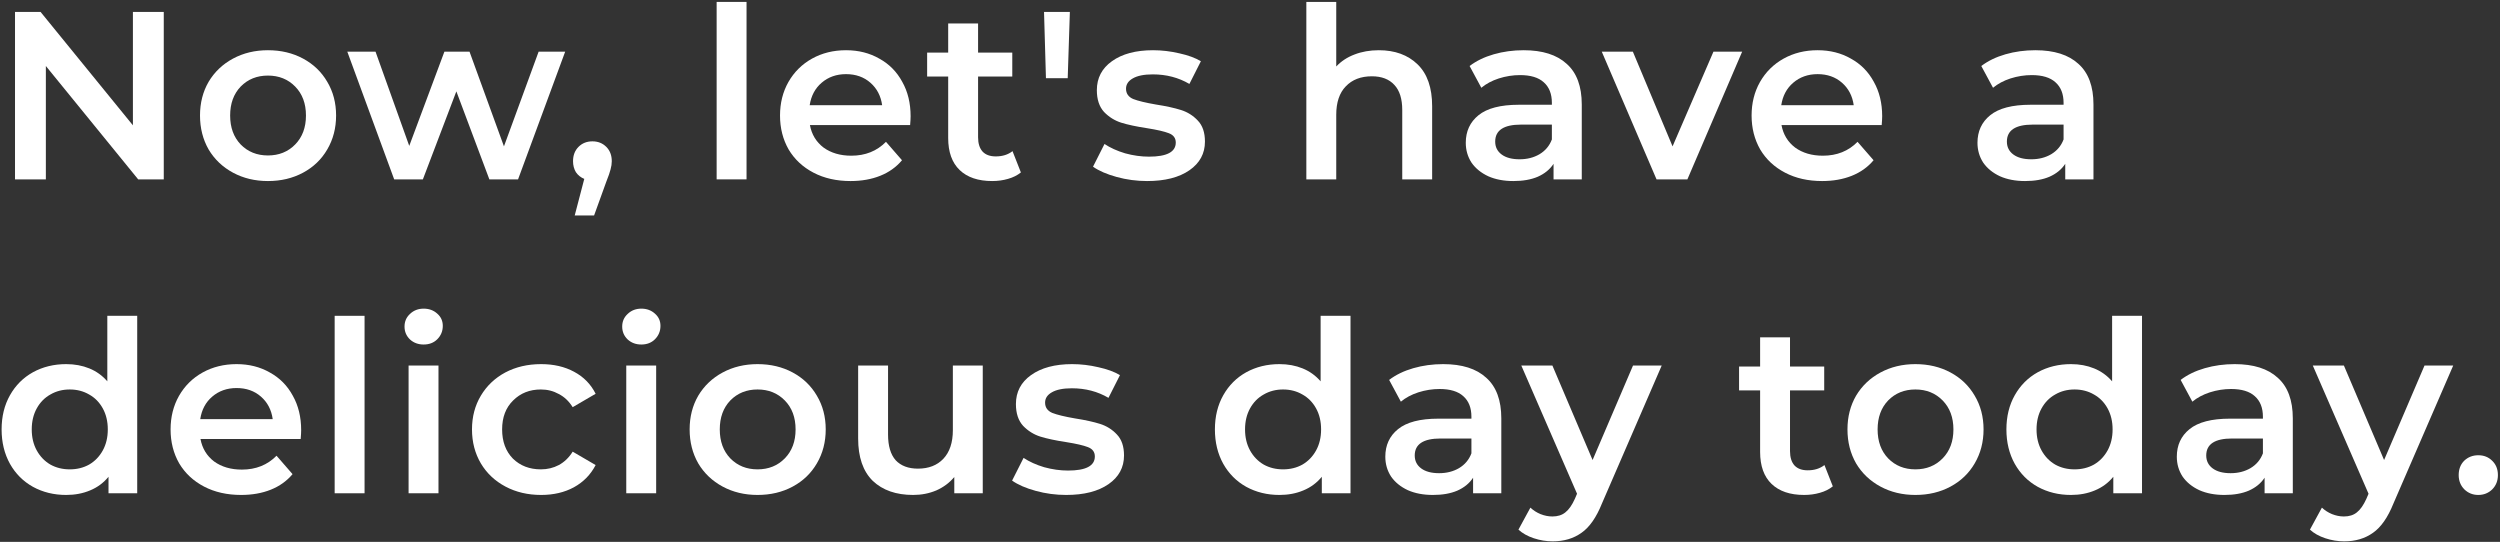
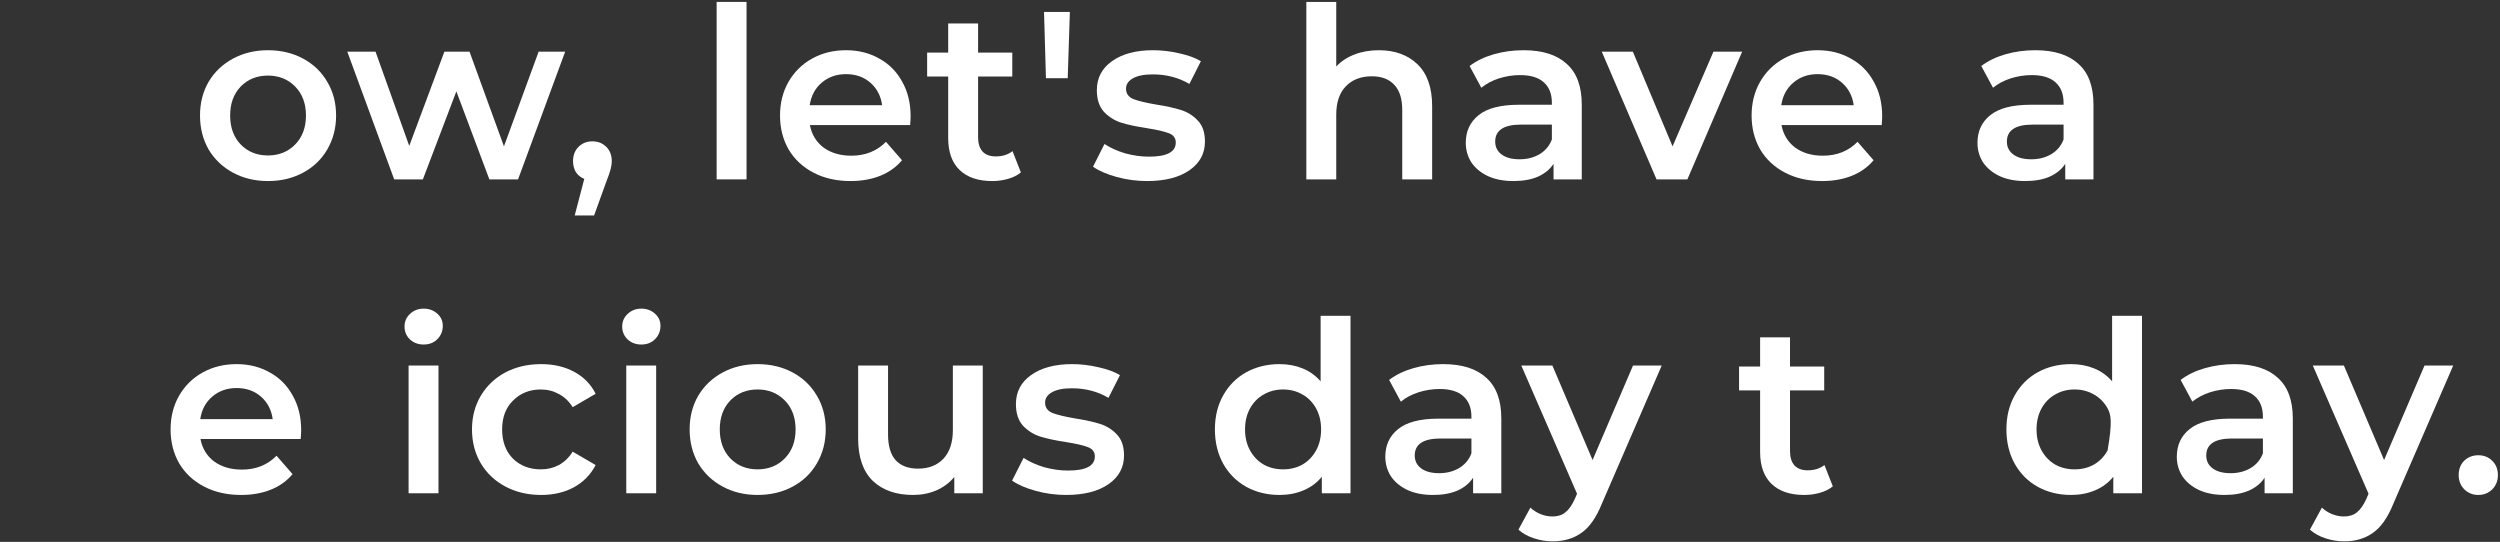
<svg xmlns="http://www.w3.org/2000/svg" width="669" height="145" viewBox="0 0 669 145" fill="none">
  <rect x="0" y="0" width="669" height="145" fill="#333333" stroke="none" />
  <path d="M663.193 132.448C661.743 132.448 660.505 131.958 659.481 130.976C658.457 129.952 657.945 128.672 657.945 127.136C657.945 125.558 658.436 124.278 659.417 123.296C660.441 122.315 661.7 121.824 663.193 121.824C664.687 121.824 665.924 122.315 666.905 123.296C667.929 124.278 668.441 125.558 668.441 127.136C668.441 128.672 667.929 129.952 666.905 130.976C665.881 131.958 664.644 132.448 663.193 132.448Z" fill="white" />
  <path d="M656.477 97.824L640.477 134.752C638.983 138.464 637.17 141.067 635.037 142.56C632.903 144.096 630.322 144.864 627.293 144.864C625.586 144.864 623.901 144.587 622.237 144.032C620.573 143.478 619.207 142.71 618.141 141.728L621.341 135.84C622.109 136.566 623.005 137.142 624.029 137.568C625.095 137.995 626.162 138.208 627.229 138.208C628.637 138.208 629.789 137.846 630.685 137.12C631.623 136.395 632.477 135.179 633.245 133.472L633.821 132.128L618.909 97.824H627.229L637.981 123.104L648.797 97.824H656.477Z" fill="white" />
  <path d="M598.004 97.44C603.038 97.44 606.878 98.656 609.524 101.088C612.212 103.478 613.556 107.104 613.556 111.968V132H606.004V127.84C605.022 129.334 603.614 130.486 601.78 131.296C599.988 132.064 597.812 132.448 595.252 132.448C592.692 132.448 590.452 132.022 588.532 131.168C586.612 130.272 585.118 129.056 584.052 127.52C583.028 125.942 582.516 124.171 582.516 122.208C582.516 119.136 583.646 116.683 585.908 114.848C588.212 112.971 591.817 112.032 596.724 112.032H605.556V111.52C605.556 109.131 604.83 107.296 603.38 106.016C601.972 104.736 599.86 104.096 597.044 104.096C595.124 104.096 593.225 104.395 591.348 104.992C589.513 105.59 587.956 106.422 586.676 107.488L583.54 101.664C585.332 100.299 587.486 99.254 590.004 98.528C592.521 97.803 595.188 97.44 598.004 97.44ZM596.916 126.624C598.921 126.624 600.692 126.176 602.228 125.28C603.806 124.342 604.916 123.019 605.556 121.312V117.344H597.3C592.692 117.344 590.388 118.859 590.388 121.888C590.388 123.339 590.964 124.491 592.116 125.344C593.268 126.198 594.868 126.624 596.916 126.624Z" fill="white" />
-   <path d="M573.202 84.512V132H565.522V127.584C564.199 129.205 562.557 130.421 560.594 131.232C558.674 132.042 556.541 132.448 554.194 132.448C550.909 132.448 547.943 131.722 545.298 130.272C542.695 128.821 540.647 126.773 539.154 124.128C537.661 121.44 536.914 118.368 536.914 114.912C536.914 111.456 537.661 108.405 539.154 105.76C540.647 103.114 542.695 101.066 545.298 99.616C547.943 98.165 550.909 97.44 554.194 97.44C556.455 97.44 558.525 97.824 560.402 98.592C562.279 99.36 563.879 100.512 565.202 102.048V84.512H573.202ZM555.154 125.6C557.074 125.6 558.802 125.173 560.338 124.32C561.874 123.424 563.09 122.165 563.986 120.544C564.882 118.922 565.33 117.045 565.33 114.912C565.33 112.778 564.882 110.901 563.986 109.28C563.09 107.658 561.874 106.421 560.338 105.568C558.802 104.672 557.074 104.224 555.154 104.224C553.234 104.224 551.506 104.672 549.97 105.568C548.434 106.421 547.218 107.658 546.322 109.28C545.426 110.901 544.978 112.778 544.978 114.912C544.978 117.045 545.426 118.922 546.322 120.544C547.218 122.165 548.434 123.424 549.97 124.32C551.506 125.173 553.234 125.6 555.154 125.6Z" fill="white" />
-   <path d="M512.559 132.448C509.103 132.448 505.988 131.702 503.215 130.208C500.441 128.715 498.265 126.646 496.687 124C495.151 121.312 494.383 118.283 494.383 114.912C494.383 111.542 495.151 108.534 496.687 105.888C498.265 103.243 500.441 101.174 503.215 99.68C505.988 98.187 509.103 97.44 512.559 97.44C516.057 97.44 519.193 98.187 521.967 99.68C524.74 101.174 526.895 103.243 528.431 105.888C530.009 108.534 530.799 111.542 530.799 114.912C530.799 118.283 530.009 121.312 528.431 124C526.895 126.646 524.74 128.715 521.967 130.208C519.193 131.702 516.057 132.448 512.559 132.448ZM512.559 125.6C515.503 125.6 517.935 124.619 519.855 122.656C521.775 120.694 522.735 118.112 522.735 114.912C522.735 111.712 521.775 109.131 519.855 107.168C517.935 105.206 515.503 104.224 512.559 104.224C509.615 104.224 507.183 105.206 505.263 107.168C503.385 109.131 502.447 111.712 502.447 114.912C502.447 118.112 503.385 120.694 505.263 122.656C507.183 124.619 509.615 125.6 512.559 125.6Z" fill="white" />
+   <path d="M573.202 84.512V132H565.522V127.584C564.199 129.205 562.557 130.421 560.594 131.232C558.674 132.042 556.541 132.448 554.194 132.448C550.909 132.448 547.943 131.722 545.298 130.272C542.695 128.821 540.647 126.773 539.154 124.128C537.661 121.44 536.914 118.368 536.914 114.912C536.914 111.456 537.661 108.405 539.154 105.76C540.647 103.114 542.695 101.066 545.298 99.616C547.943 98.165 550.909 97.44 554.194 97.44C556.455 97.44 558.525 97.824 560.402 98.592C562.279 99.36 563.879 100.512 565.202 102.048V84.512H573.202ZM555.154 125.6C557.074 125.6 558.802 125.173 560.338 124.32C561.874 123.424 563.09 122.165 563.986 120.544C565.33 112.778 564.882 110.901 563.986 109.28C563.09 107.658 561.874 106.421 560.338 105.568C558.802 104.672 557.074 104.224 555.154 104.224C553.234 104.224 551.506 104.672 549.97 105.568C548.434 106.421 547.218 107.658 546.322 109.28C545.426 110.901 544.978 112.778 544.978 114.912C544.978 117.045 545.426 118.922 546.322 120.544C547.218 122.165 548.434 123.424 549.97 124.32C551.506 125.173 553.234 125.6 555.154 125.6Z" fill="white" />
  <path d="M490.463 130.143C489.524 130.911 488.372 131.487 487.007 131.871C485.684 132.255 484.276 132.447 482.783 132.447C479.028 132.447 476.127 131.466 474.079 129.503C472.031 127.541 471.007 124.682 471.007 120.927V104.479H465.375V98.079H471.007V90.272H479.007V98.079H488.159V104.479H479.007V120.735C479.007 122.399 479.412 123.679 480.223 124.575C481.034 125.429 482.207 125.855 483.743 125.855C485.535 125.855 487.028 125.386 488.223 124.447L490.463 130.143Z" fill="white" />
  <path d="M444.672 97.824L428.672 134.752C427.179 138.464 425.365 141.067 423.232 142.56C421.099 144.096 418.517 144.864 415.488 144.864C413.781 144.864 412.096 144.587 410.432 144.032C408.768 143.478 407.403 142.71 406.336 141.728L409.536 135.84C410.304 136.566 411.2 137.142 412.224 137.568C413.291 137.995 414.357 138.208 415.424 138.208C416.832 138.208 417.984 137.846 418.88 137.12C419.819 136.395 420.672 135.179 421.44 133.472L422.016 132.128L407.104 97.824H415.424L426.176 123.104L436.992 97.824H444.672Z" fill="white" />
  <path d="M386.199 97.44C391.234 97.44 395.074 98.656 397.719 101.088C400.407 103.478 401.751 107.104 401.751 111.968V132H394.199V127.84C393.218 129.334 391.81 130.486 389.975 131.296C388.183 132.064 386.007 132.448 383.447 132.448C380.887 132.448 378.647 132.022 376.727 131.168C374.807 130.272 373.314 129.056 372.247 127.52C371.223 125.942 370.711 124.171 370.711 122.208C370.711 119.136 371.842 116.683 374.103 114.848C376.407 112.971 380.012 112.032 384.919 112.032H393.751V111.52C393.751 109.131 393.026 107.296 391.575 106.016C390.167 104.736 388.055 104.096 385.239 104.096C383.319 104.096 381.42 104.395 379.543 104.992C377.708 105.59 376.151 106.422 374.871 107.488L371.735 101.664C373.527 100.299 375.682 99.254 378.199 98.528C380.716 97.803 383.383 97.44 386.199 97.44ZM385.111 126.624C387.116 126.624 388.887 126.176 390.423 125.28C392.002 124.342 393.111 123.019 393.751 121.312V117.344H385.495C380.887 117.344 378.583 118.859 378.583 121.888C378.583 123.339 379.159 124.491 380.311 125.344C381.463 126.198 383.063 126.624 385.111 126.624Z" fill="white" />
  <path d="M361.397 84.512V132H353.717V127.584C352.395 129.205 350.752 130.421 348.789 131.232C346.869 132.042 344.736 132.448 342.389 132.448C339.104 132.448 336.139 131.722 333.493 130.272C330.891 128.821 328.843 126.773 327.349 124.128C325.856 121.44 325.109 118.368 325.109 114.912C325.109 111.456 325.856 108.405 327.349 105.76C328.843 103.114 330.891 101.066 333.493 99.616C336.139 98.165 339.104 97.44 342.389 97.44C344.651 97.44 346.72 97.824 348.597 98.592C350.475 99.36 352.075 100.512 353.397 102.048V84.512H361.397ZM343.349 125.6C345.269 125.6 346.997 125.173 348.533 124.32C350.069 123.424 351.285 122.165 352.181 120.544C353.077 118.922 353.525 117.045 353.525 114.912C353.525 112.778 353.077 110.901 352.181 109.28C351.285 107.658 350.069 106.421 348.533 105.568C346.997 104.672 345.269 104.224 343.349 104.224C341.429 104.224 339.701 104.672 338.165 105.568C336.629 106.421 335.413 107.658 334.517 109.28C333.621 110.901 333.173 112.778 333.173 114.912C333.173 117.045 333.621 118.922 334.517 120.544C335.413 122.165 336.629 123.424 338.165 124.32C339.701 125.173 341.429 125.6 343.349 125.6Z" fill="white" />
  <path d="M285.3 132.448C282.527 132.448 279.817 132.086 277.172 131.36C274.527 130.635 272.415 129.718 270.836 128.608L273.908 122.528C275.444 123.552 277.279 124.384 279.412 125.024C281.588 125.622 283.721 125.92 285.812 125.92C290.591 125.92 292.98 124.662 292.98 122.144C292.98 120.95 292.361 120.118 291.124 119.648C289.929 119.179 287.988 118.731 285.3 118.304C282.484 117.878 280.18 117.387 278.388 116.832C276.639 116.278 275.103 115.318 273.78 113.952C272.5 112.544 271.86 110.603 271.86 108.128C271.86 104.886 273.204 102.304 275.892 100.384C278.623 98.422 282.292 97.44 286.9 97.44C289.247 97.44 291.593 97.718 293.94 98.272C296.287 98.784 298.207 99.488 299.7 100.384L296.628 106.464C293.727 104.758 290.463 103.904 286.836 103.904C284.489 103.904 282.697 104.267 281.46 104.992C280.265 105.675 279.668 106.592 279.668 107.744C279.668 109.024 280.308 109.942 281.588 110.496C282.911 111.008 284.937 111.499 287.668 111.968C290.399 112.395 292.639 112.886 294.388 113.44C296.137 113.995 297.631 114.934 298.868 116.256C300.148 117.579 300.788 119.456 300.788 121.888C300.788 125.088 299.401 127.648 296.628 129.568C293.855 131.488 290.079 132.448 285.3 132.448Z" fill="white" />
  <path d="M262.985 97.824V132H255.369V127.648C254.089 129.184 252.489 130.379 250.569 131.232C248.649 132.043 246.579 132.448 244.361 132.448C239.795 132.448 236.19 131.19 233.545 128.672C230.942 126.112 229.641 122.336 229.641 117.344V97.824H237.641V116.256C237.641 119.328 238.323 121.632 239.689 123.168C241.097 124.662 243.081 125.408 245.641 125.408C248.499 125.408 250.761 124.534 252.425 122.784C254.131 120.992 254.985 118.432 254.985 115.104V97.824H262.985Z" fill="white" />
  <path d="M202.723 132.448C199.267 132.448 196.152 131.702 193.379 130.208C190.606 128.715 188.43 126.646 186.851 124C185.315 121.312 184.547 118.283 184.547 114.912C184.547 111.542 185.315 108.534 186.851 105.888C188.43 103.243 190.606 101.174 193.379 99.68C196.152 98.187 199.267 97.44 202.723 97.44C206.222 97.44 209.358 98.187 212.131 99.68C214.904 101.174 217.059 103.243 218.595 105.888C220.174 108.534 220.963 111.542 220.963 114.912C220.963 118.283 220.174 121.312 218.595 124C217.059 126.646 214.904 128.715 212.131 130.208C209.358 131.702 206.222 132.448 202.723 132.448ZM202.723 125.6C205.667 125.6 208.099 124.619 210.019 122.656C211.939 120.694 212.899 118.112 212.899 114.912C212.899 111.712 211.939 109.131 210.019 107.168C208.099 105.206 205.667 104.224 202.723 104.224C199.779 104.224 197.347 105.206 195.427 107.168C193.55 109.131 192.611 111.712 192.611 114.912C192.611 118.112 193.55 120.694 195.427 122.656C197.347 124.619 199.779 125.6 202.723 125.6Z" fill="white" />
  <path d="M167.588 97.824H175.588V132H167.588V97.824ZM171.62 92.192C170.169 92.192 168.953 91.744 167.972 90.848C166.991 89.909 166.5 88.757 166.5 87.392C166.5 86.026 166.991 84.896 167.972 84C168.953 83.061 170.169 82.592 171.62 82.592C173.071 82.592 174.287 83.04 175.268 83.936C176.249 84.789 176.74 85.877 176.74 87.2C176.74 88.608 176.249 89.802 175.268 90.784C174.329 91.722 173.113 92.192 171.62 92.192Z" fill="white" />
  <path d="M144.801 132.448C141.259 132.448 138.081 131.702 135.265 130.208C132.449 128.715 130.251 126.646 128.673 124C127.094 121.312 126.305 118.283 126.305 114.912C126.305 111.542 127.094 108.534 128.673 105.888C130.251 103.243 132.427 101.174 135.201 99.68C138.017 98.187 141.217 97.44 144.801 97.44C148.171 97.44 151.115 98.123 153.633 99.488C156.193 100.854 158.113 102.816 159.393 105.376L153.249 108.96C152.267 107.382 151.03 106.208 149.537 105.44C148.086 104.63 146.486 104.224 144.737 104.224C141.75 104.224 139.275 105.206 137.313 107.168C135.35 109.088 134.369 111.67 134.369 114.912C134.369 118.155 135.329 120.758 137.249 122.72C139.211 124.64 141.707 125.6 144.737 125.6C146.486 125.6 148.086 125.216 149.537 124.448C151.03 123.638 152.267 122.443 153.249 120.864L159.393 124.448C158.07 127.008 156.129 128.992 153.569 130.4C151.051 131.766 148.129 132.448 144.801 132.448Z" fill="white" />
  <path d="M109.338 97.824H117.338V132H109.338L109.338 97.824ZM113.37 92.192C111.919 92.192 110.703 91.744 109.722 90.848C108.741 89.909 108.25 88.757 108.25 87.392C108.25 86.026 108.741 84.896 109.722 84C110.703 83.061 111.919 82.592 113.37 82.592C114.821 82.592 116.037 83.04 117.018 83.936C117.999 84.789 118.49 85.877 118.49 87.2C118.49 88.608 117.999 89.802 117.018 90.784C116.079 91.722 114.863 92.192 113.37 92.192Z" fill="white" />
-   <path d="M89.555 84.512H97.555V132H89.555L89.555 84.512Z" fill="white" />
  <path d="M80.592 115.104C80.592 115.659 80.55 116.448 80.464 117.472H53.648C54.118 119.99 55.334 121.995 57.296 123.488C59.302 124.939 61.776 125.664 64.72 125.664C68.475 125.664 71.568 124.427 74 121.952L78.288 126.88C76.752 128.715 74.811 130.102 72.464 131.04C70.118 131.979 67.472 132.448 64.528 132.448C60.774 132.448 57.467 131.702 54.608 130.208C51.75 128.715 49.531 126.646 47.952 124C46.416 121.312 45.648 118.283 45.648 114.912C45.648 111.584 46.395 108.598 47.888 105.952C49.424 103.264 51.536 101.174 54.224 99.68C56.912 98.187 59.942 97.44 63.312 97.44C66.64 97.44 69.606 98.187 72.208 99.68C74.854 101.131 76.902 103.2 78.352 105.888C79.846 108.534 80.592 111.606 80.592 115.104ZM63.312 103.84C60.752 103.84 58.576 104.608 56.784 106.144C55.035 107.638 53.968 109.643 53.584 112.16H72.976C72.635 109.686 71.59 107.68 69.84 106.144C68.091 104.608 65.915 103.84 63.312 103.84Z" fill="white" />
-   <path d="M36.718 84.512L36.718 132H29.038V127.584C27.715 129.205 26.072 130.421 24.11 131.232C22.19 132.042 20.056 132.448 17.71 132.448C14.424 132.448 11.459 131.722 8.814 130.272C6.211 128.821 4.163 126.773 2.67 124.128C1.176 121.44 0.43 118.368 0.43 114.912C0.43 111.456 1.176 108.405 2.67 105.76C4.163 103.114 6.211 101.066 8.814 99.616C11.459 98.165 14.424 97.44 17.71 97.44C19.971 97.44 22.04 97.824 23.918 98.592C25.795 99.36 27.395 100.512 28.718 102.048L28.718 84.512H36.718ZM18.67 125.6C20.59 125.6 22.318 125.173 23.854 124.32C25.39 123.424 26.606 122.165 27.502 120.544C28.398 118.922 28.846 117.045 28.846 114.912C28.846 112.778 28.398 110.901 27.502 109.28C26.606 107.658 25.39 106.421 23.854 105.568C22.318 104.672 20.59 104.224 18.67 104.224C16.75 104.224 15.022 104.672 13.486 105.568C11.95 106.421 10.734 107.658 9.838 109.28C8.942 110.901 8.494 112.778 8.494 114.912C8.494 117.045 8.942 118.922 9.838 120.544C10.734 122.165 11.95 123.424 13.486 124.32C15.022 125.173 16.75 125.6 18.67 125.6Z" fill="white" />
  <path d="M544.66 13.44C549.695 13.44 553.535 14.656 556.18 17.088C558.868 19.478 560.212 23.104 560.212 27.968V48H552.66V43.84C551.679 45.334 550.271 46.486 548.436 47.296C546.644 48.064 544.468 48.448 541.908 48.448C539.348 48.448 537.108 48.022 535.188 47.168C533.268 46.272 531.775 45.056 530.708 43.52C529.684 41.942 529.172 40.171 529.172 38.208C529.172 35.136 530.303 32.683 532.564 30.848C534.868 28.971 538.473 28.032 543.38 28.032L552.212 28.032V27.52C552.212 25.131 551.487 23.296 550.036 22.016C548.628 20.736 546.516 20.096 543.7 20.096C541.78 20.096 539.881 20.395 538.004 20.992C536.169 21.59 534.612 22.422 533.332 23.488L530.196 17.664C531.988 16.299 534.143 15.254 536.66 14.528C539.177 13.803 541.844 13.44 544.66 13.44ZM543.572 42.624C545.577 42.624 547.348 42.176 548.884 41.28C550.463 40.342 551.572 39.019 552.212 37.312V33.344H543.956C539.348 33.344 537.044 34.859 537.044 37.888C537.044 39.339 537.62 40.491 538.772 41.344C539.924 42.198 541.524 42.624 543.572 42.624Z" fill="white" />
  <path d="M503.671 31.104C503.671 31.659 503.628 32.448 503.543 33.472L476.727 33.472C477.196 35.99 478.412 37.995 480.375 39.488C482.38 40.939 484.855 41.664 487.799 41.664C491.553 41.664 494.647 40.427 497.079 37.952L501.367 42.88C499.831 44.715 497.889 46.102 495.543 47.04C493.196 47.979 490.551 48.448 487.607 48.448C483.852 48.448 480.545 47.702 477.687 46.208C474.828 44.715 472.609 42.646 471.031 40C469.495 37.312 468.727 34.283 468.727 30.912C468.727 27.584 469.473 24.598 470.967 21.952C472.503 19.264 474.615 17.174 477.303 15.68C479.991 14.187 483.02 13.44 486.391 13.44C489.719 13.44 492.684 14.187 495.287 15.68C497.932 17.131 499.98 19.2 501.431 21.888C502.924 24.534 503.671 27.606 503.671 31.104ZM486.391 19.84C483.831 19.84 481.655 20.608 479.863 22.144C478.113 23.638 477.047 25.643 476.663 28.16L496.055 28.16C495.713 25.686 494.668 23.68 492.919 22.144C491.169 20.608 488.993 19.84 486.391 19.84Z" fill="white" />
  <path d="M466.201 13.824L451.545 48L443.289 48L428.633 13.824L436.953 13.824L447.577 39.168L458.521 13.824H466.201Z" fill="white" />
  <path d="M407.73 13.44C412.765 13.44 416.605 14.656 419.25 17.088C421.938 19.478 423.282 23.104 423.282 27.968V48H415.73V43.84C414.749 45.334 413.341 46.486 411.506 47.296C409.714 48.064 407.538 48.448 404.978 48.448C402.418 48.448 400.178 48.022 398.258 47.168C396.338 46.272 394.845 45.056 393.778 43.52C392.754 41.942 392.242 40.171 392.242 38.208C392.242 35.136 393.373 32.683 395.634 30.848C397.938 28.971 401.543 28.032 406.45 28.032L415.282 28.032V27.52C415.282 25.131 414.557 23.296 413.106 22.016C411.698 20.736 409.586 20.096 406.77 20.096C404.85 20.096 402.952 20.395 401.074 20.992C399.24 21.59 397.682 22.422 396.402 23.488L393.266 17.664C395.058 16.299 397.213 15.254 399.73 14.528C402.248 13.803 404.914 13.44 407.73 13.44ZM406.642 42.624C408.648 42.624 410.418 42.176 411.954 41.28C413.533 40.342 414.642 39.019 415.282 37.312V33.344H407.026C402.418 33.344 400.114 34.859 400.114 37.888C400.114 39.339 400.69 40.491 401.842 41.344C402.994 42.198 404.594 42.624 406.642 42.624Z" fill="white" />
  <path d="M368.97 13.44C373.279 13.44 376.735 14.698 379.338 17.216C381.941 19.733 383.242 23.466 383.242 28.416V48H375.242V29.44C375.242 26.453 374.538 24.213 373.13 22.72C371.722 21.184 369.717 20.416 367.114 20.416C364.17 20.416 361.845 21.312 360.138 23.104C358.431 24.853 357.578 27.392 357.578 30.72V48H349.578V0.512L357.578 0.512V17.792C358.901 16.384 360.522 15.317 362.442 14.592C364.405 13.824 366.581 13.44 368.97 13.44Z" fill="white" />
  <path d="M306.956 48.448C304.183 48.448 301.474 48.086 298.828 47.36C296.183 46.635 294.071 45.718 292.492 44.608L295.564 38.528C297.1 39.552 298.935 40.384 301.068 41.024C303.244 41.622 305.378 41.92 307.468 41.92C312.247 41.92 314.636 40.662 314.636 38.144C314.636 36.95 314.018 36.118 312.78 35.648C311.586 35.179 309.644 34.731 306.956 34.304C304.14 33.878 301.836 33.387 300.044 32.832C298.295 32.278 296.759 31.318 295.436 29.952C294.156 28.544 293.516 26.603 293.516 24.128C293.516 20.886 294.86 18.304 297.548 16.384C300.279 14.422 303.948 13.44 308.556 13.44C310.903 13.44 313.25 13.718 315.596 14.272C317.943 14.784 319.863 15.488 321.356 16.384L318.284 22.464C315.383 20.758 312.119 19.904 308.492 19.904C306.146 19.904 304.354 20.267 303.116 20.992C301.922 21.675 301.324 22.592 301.324 23.744C301.324 25.024 301.964 25.942 303.244 26.496C304.567 27.008 306.594 27.499 309.324 27.968C312.055 28.395 314.295 28.886 316.044 29.44C317.794 29.995 319.287 30.934 320.524 32.256C321.804 33.579 322.444 35.456 322.444 37.888C322.444 41.088 321.058 43.648 318.284 45.568C315.511 47.488 311.735 48.448 306.956 48.448Z" fill="white" />
  <path d="M279.383 3.2L286.295 3.2L285.719 20.928H279.895L279.383 3.2Z" fill="white" />
  <path d="M273.19 46.144C272.251 46.911 271.099 47.487 269.734 47.871C268.411 48.255 267.003 48.447 265.51 48.447C261.755 48.447 258.854 47.466 256.806 45.504C254.758 43.541 253.734 40.682 253.734 36.928V20.48H248.102V14.079H253.734V6.271L261.734 6.271V14.079L270.886 14.079V20.48L261.734 20.48V36.736C261.734 38.4 262.139 39.679 262.95 40.575C263.76 41.429 264.934 41.855 266.47 41.855C268.262 41.855 269.755 41.386 270.95 40.447L273.19 46.144Z" fill="white" />
  <path d="M243.678 31.104C243.678 31.659 243.636 32.448 243.55 33.472L216.734 33.472C217.204 35.99 218.42 37.995 220.382 39.488C222.388 40.939 224.862 41.664 227.806 41.664C231.561 41.664 234.654 40.427 237.086 37.952L241.374 42.88C239.838 44.715 237.897 46.102 235.55 47.04C233.204 47.979 230.558 48.448 227.614 48.448C223.86 48.448 220.553 47.702 217.694 46.208C214.836 44.715 212.617 42.646 211.038 40C209.502 37.312 208.734 34.283 208.734 30.912C208.734 27.584 209.481 24.598 210.974 21.952C212.51 19.264 214.622 17.174 217.31 15.68C219.998 14.187 223.028 13.44 226.398 13.44C229.726 13.44 232.692 14.187 235.294 15.68C237.94 17.131 239.988 19.2 241.438 21.888C242.932 24.534 243.678 27.606 243.678 31.104ZM226.398 19.84C223.838 19.84 221.662 20.608 219.87 22.144C218.121 23.638 217.054 25.643 216.67 28.16L236.062 28.16C235.721 25.686 234.676 23.68 232.926 22.144C231.177 20.608 229.001 19.84 226.398 19.84Z" fill="white" />
  <path d="M191.773 0.512L199.773 0.512V48H191.773V0.512Z" fill="white" />
  <path d="M158.528 37.824C160.021 37.824 161.258 38.315 162.24 39.296C163.221 40.278 163.712 41.558 163.712 43.136C163.712 43.819 163.605 44.544 163.392 45.312C163.221 46.038 162.837 47.147 162.24 48.64L158.976 57.664H153.792L156.352 47.872C155.413 47.488 154.666 46.891 154.112 46.08C153.6 45.227 153.344 44.246 153.344 43.136C153.344 41.558 153.834 40.278 154.816 39.296C155.797 38.315 157.034 37.824 158.528 37.824Z" fill="white" />
  <path d="M151.242 13.824L138.633 48H130.954L122.122 24.448L113.162 48H105.482L92.938 13.824L100.49 13.824L109.514 39.04L118.922 13.824L125.642 13.824L134.857 39.168L144.137 13.824H151.242Z" fill="white" />
  <path d="M71.699 48.448C68.243 48.448 65.129 47.702 62.355 46.208C59.582 44.715 57.406 42.646 55.827 40C54.291 37.312 53.523 34.283 53.523 30.912C53.523 27.542 54.291 24.534 55.827 21.888C57.406 19.243 59.582 17.174 62.355 15.68C65.129 14.187 68.243 13.44 71.699 13.44C75.198 13.44 78.334 14.187 81.107 15.68C83.881 17.174 86.035 19.243 87.571 21.888C89.15 24.534 89.939 27.542 89.939 30.912C89.939 34.283 89.15 37.312 87.571 40C86.035 42.646 83.881 44.715 81.107 46.208C78.334 47.702 75.198 48.448 71.699 48.448ZM71.699 41.6C74.643 41.6 77.075 40.619 78.995 38.656C80.915 36.694 81.875 34.112 81.875 30.912C81.875 27.712 80.915 25.131 78.995 23.168C77.075 21.206 74.643 20.224 71.699 20.224C68.755 20.224 66.323 21.206 64.403 23.168C62.526 25.131 61.587 27.712 61.587 30.912C61.587 34.112 62.526 36.694 64.403 38.656C66.323 40.619 68.755 41.6 71.699 41.6Z" fill="white" />
-   <path d="M43.824 3.2L43.824 48H36.976L12.272 17.664L12.272 48H4.016L4.016 3.2L10.864 3.2L35.568 33.536V3.2L43.824 3.2Z" fill="white" />
</svg>